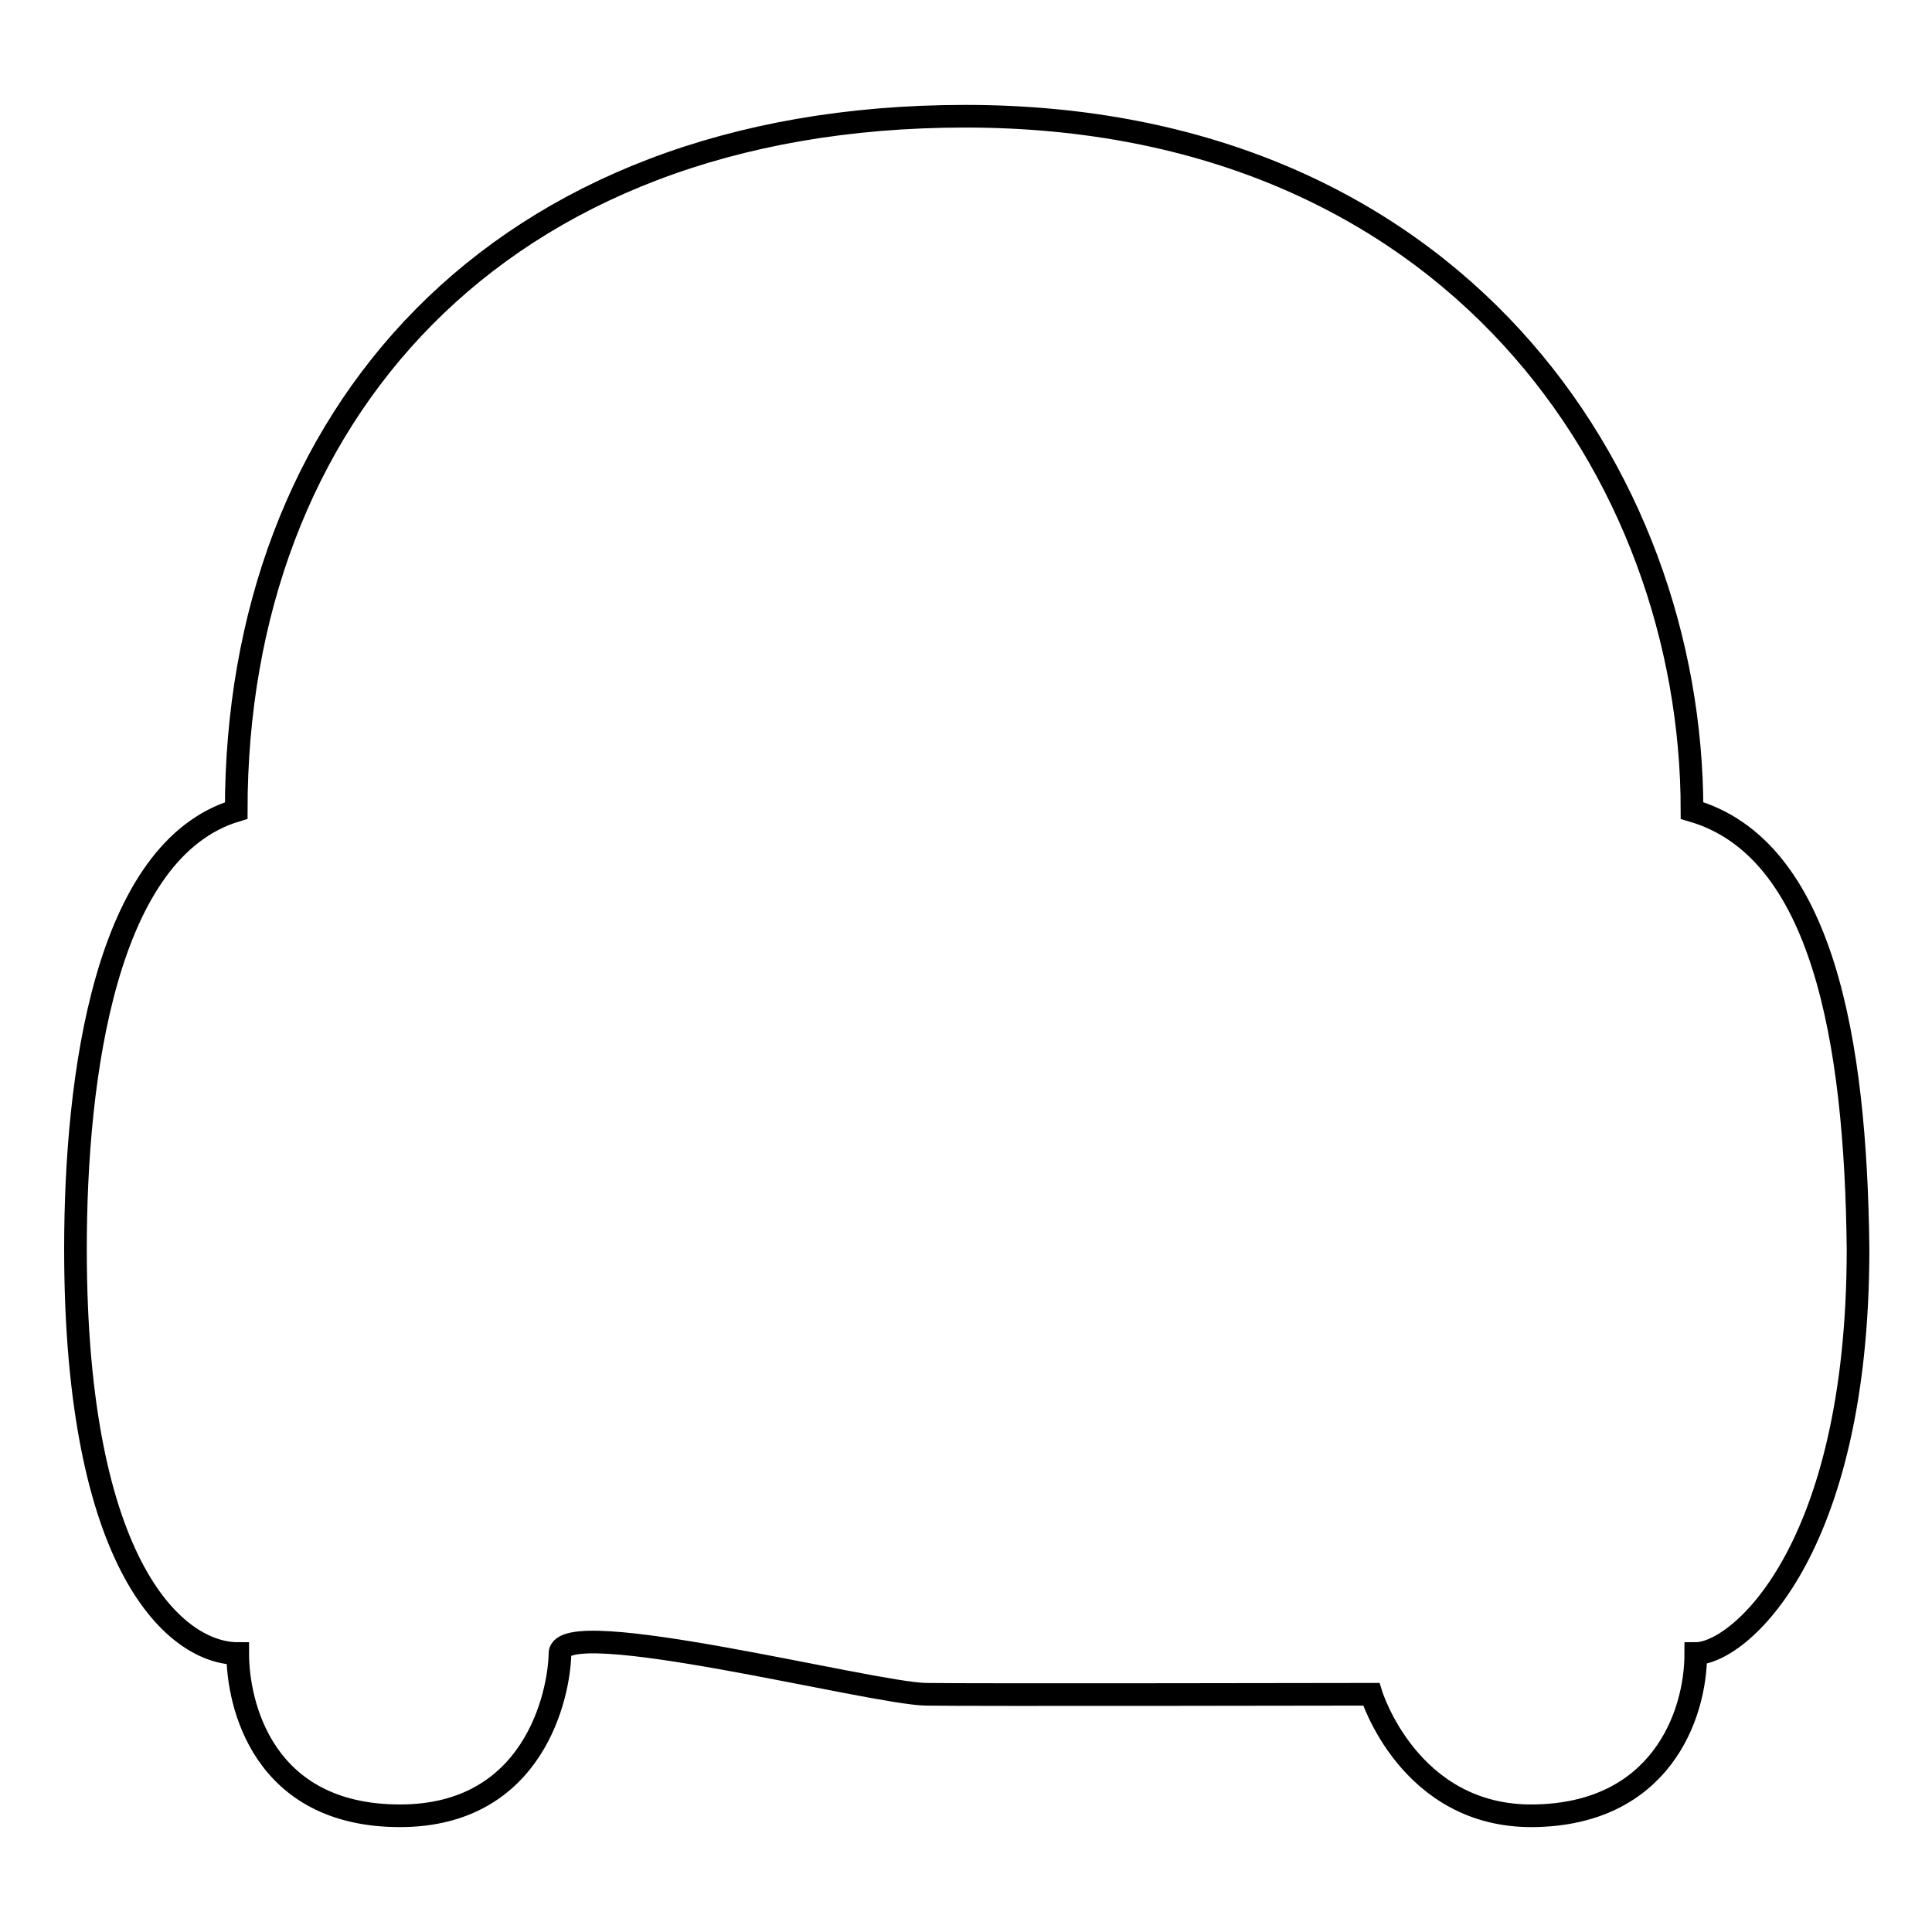
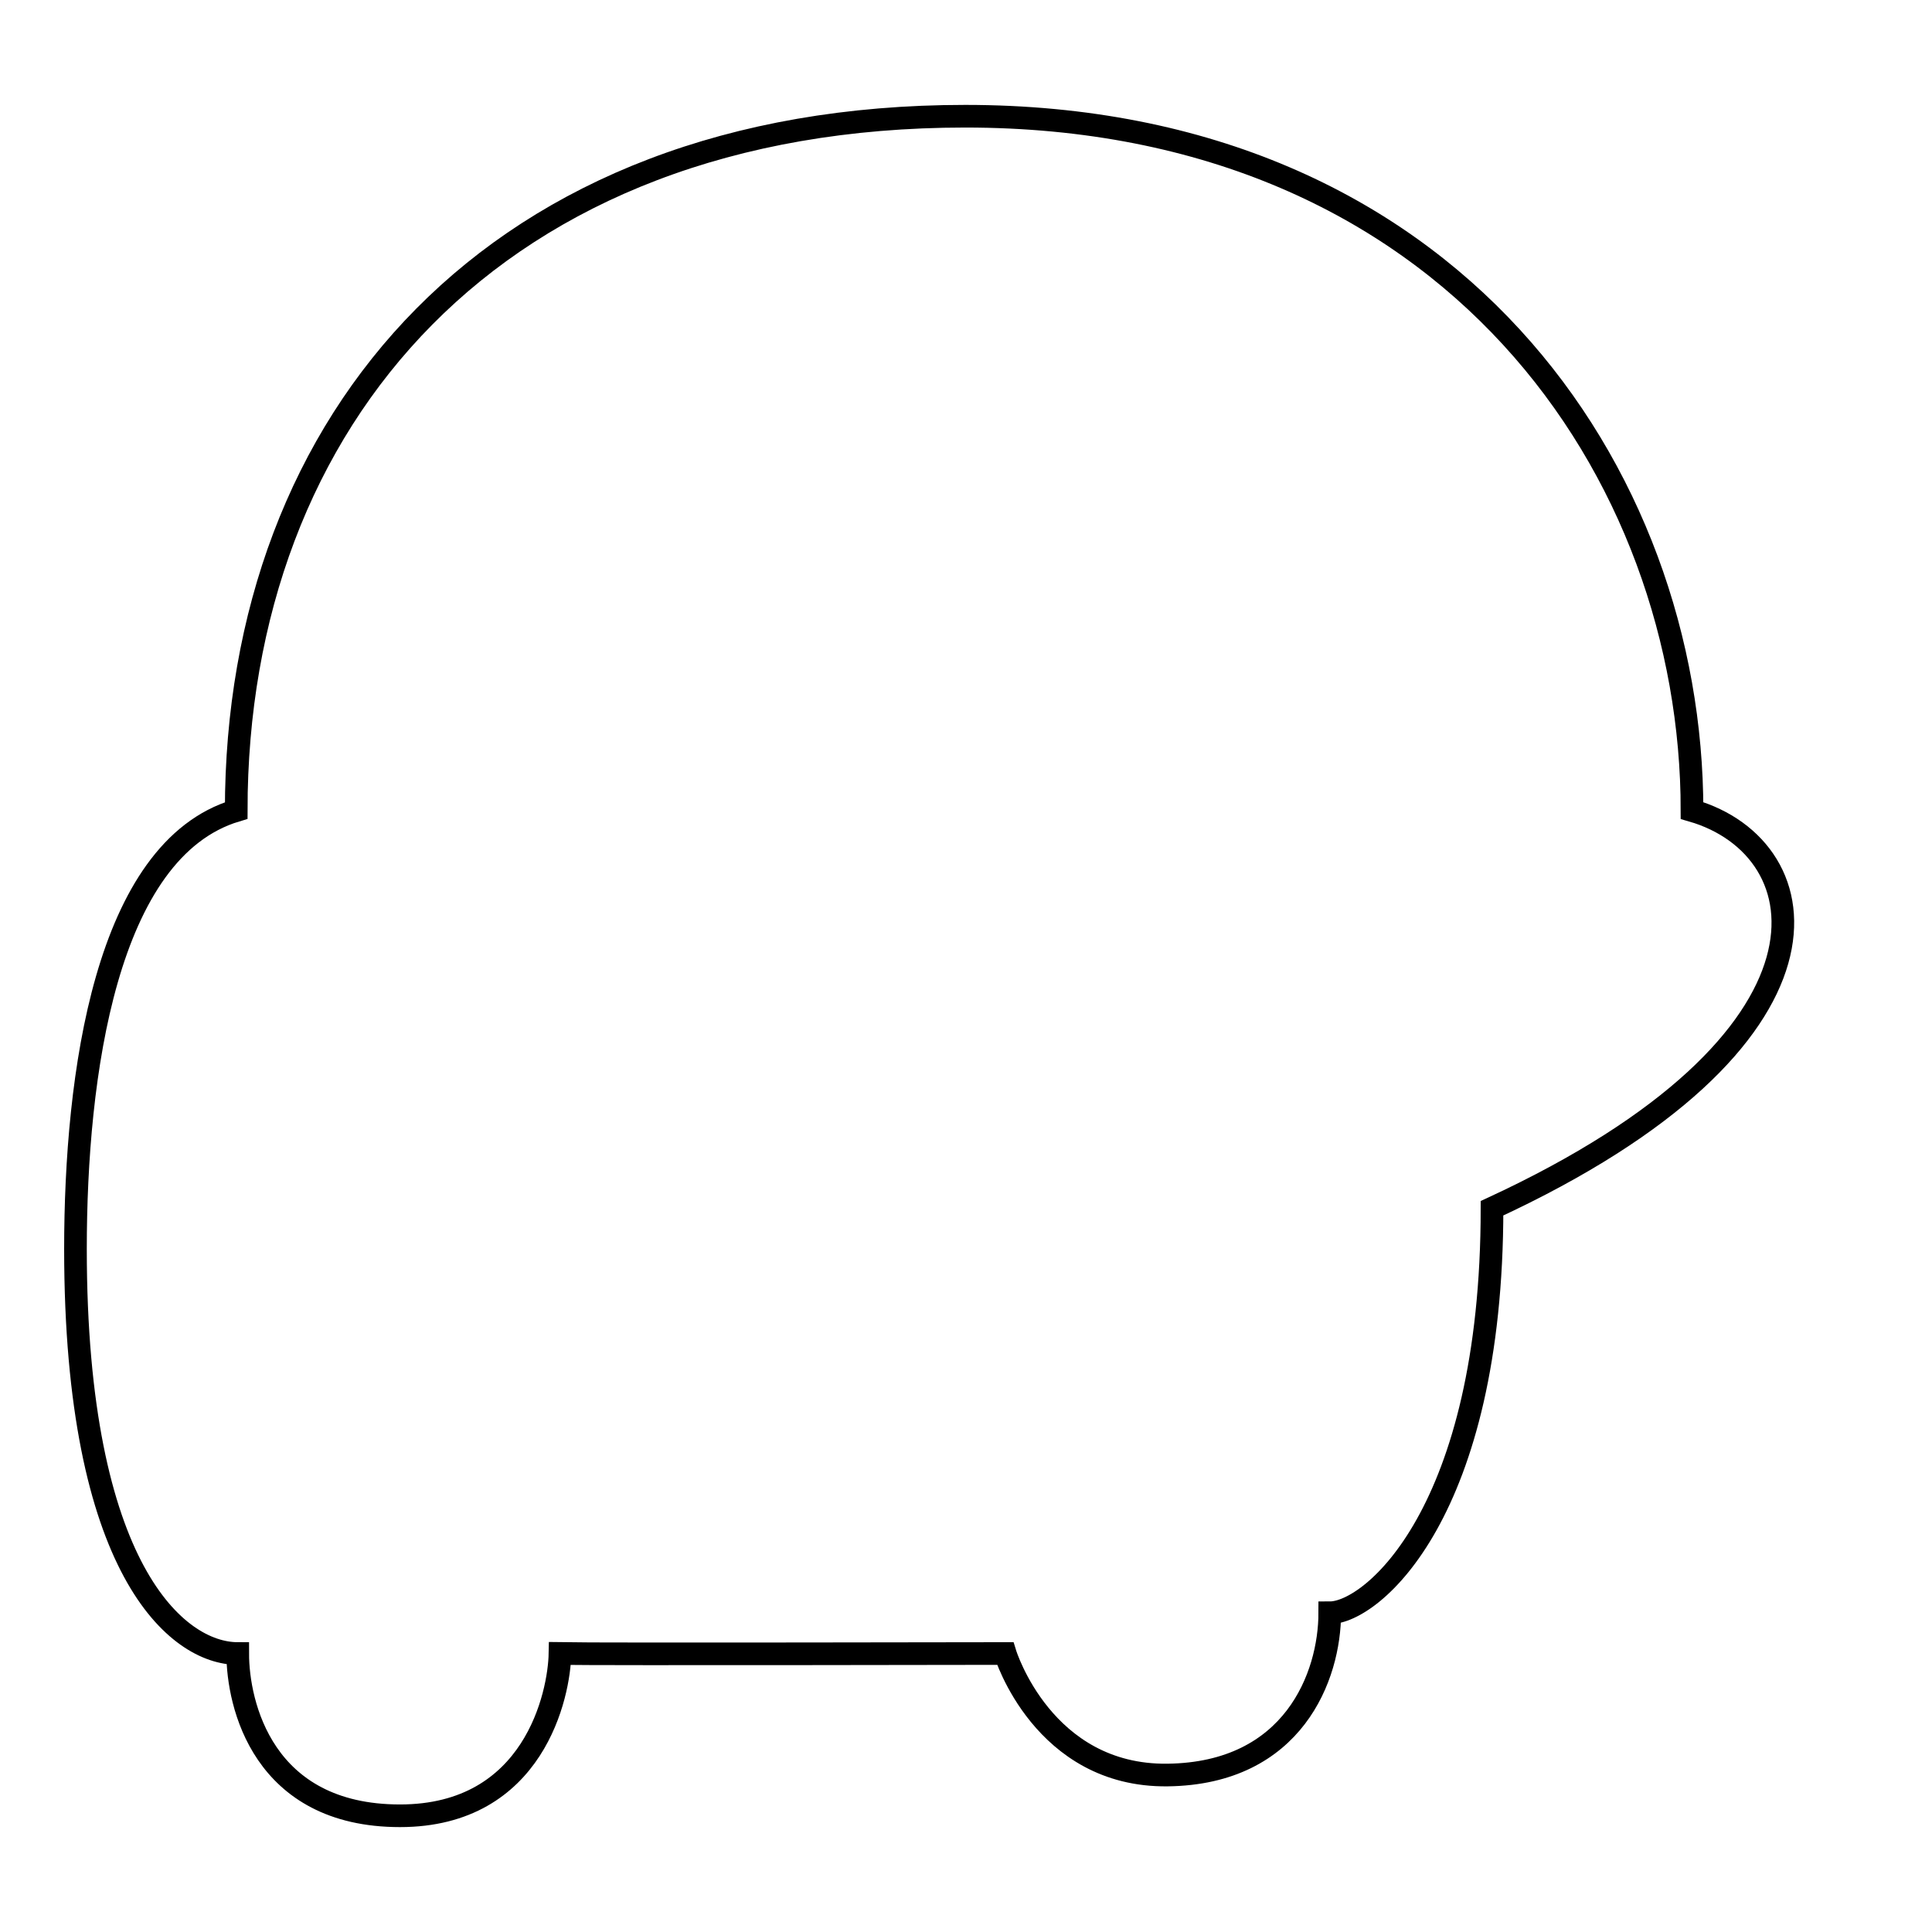
<svg xmlns="http://www.w3.org/2000/svg" version="1.1" x="0px" y="0px" viewBox="0 0 256 256" enable-background="new 0 0 256 256" xml:space="preserve">
  <g>
    <g>
-       <path stroke-width="3" fill-opacity="0" stroke="#000000" d="M224.2,107.4c0-44.6-31.7-92-96.3-92c-62.3,0-96.6,40.1-96.6,92C14,112.6,10,142.5,10,165.5c0,42.5,13.5,53.6,21.5,53.6c0,6.7,3.3,21.5,21.5,21.5c17.8,0,21.1-16.1,21.2-21.5c0-5.4,41.4,5.3,48.5,5.4c5.1,0.1,59,0,59,0s5,16.3,21.5,16.1c16.7-0.2,21.5-13.1,21.5-21.5c5.6,0,21.5-13.3,21.5-53.6C245.9,137.8,241.5,112.4,224.2,107.4z" />
+       <path stroke-width="3" fill-opacity="0" stroke="#000000" d="M224.2,107.4c0-44.6-31.7-92-96.3-92c-62.3,0-96.6,40.1-96.6,92C14,112.6,10,142.5,10,165.5c0,42.5,13.5,53.6,21.5,53.6c0,6.7,3.3,21.5,21.5,21.5c17.8,0,21.1-16.1,21.2-21.5c5.1,0.1,59,0,59,0s5,16.3,21.5,16.1c16.7-0.2,21.5-13.1,21.5-21.5c5.6,0,21.5-13.3,21.5-53.6C245.9,137.8,241.5,112.4,224.2,107.4z" />
    </g>
  </g>
</svg>